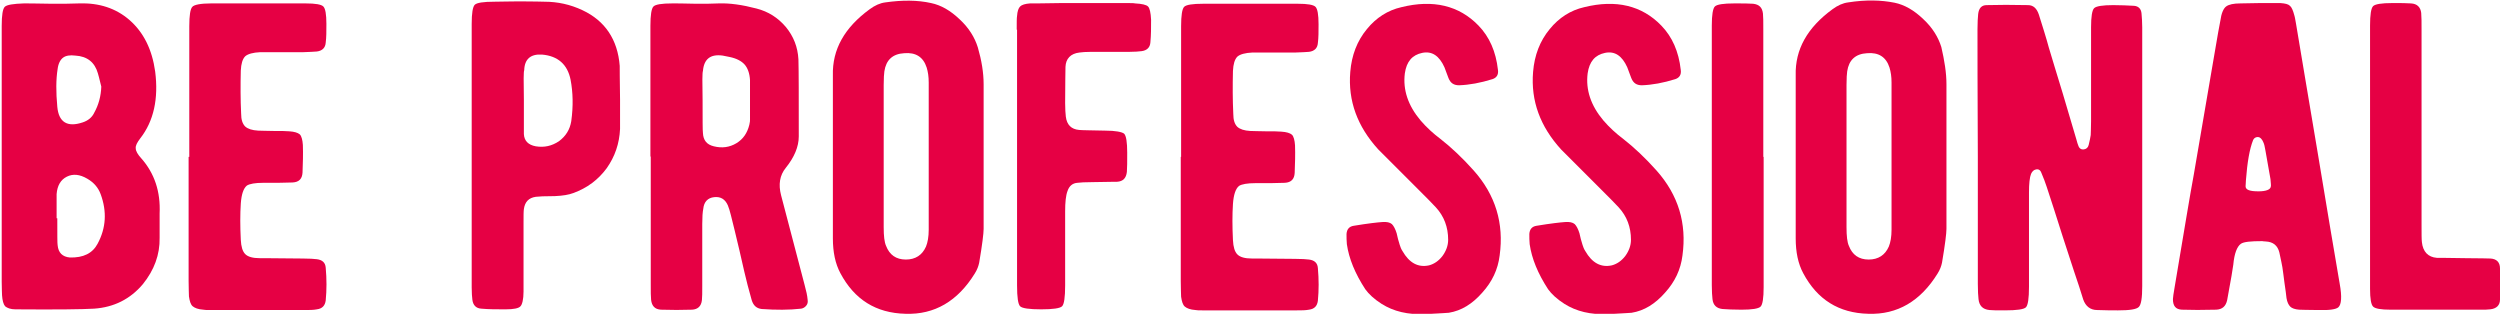
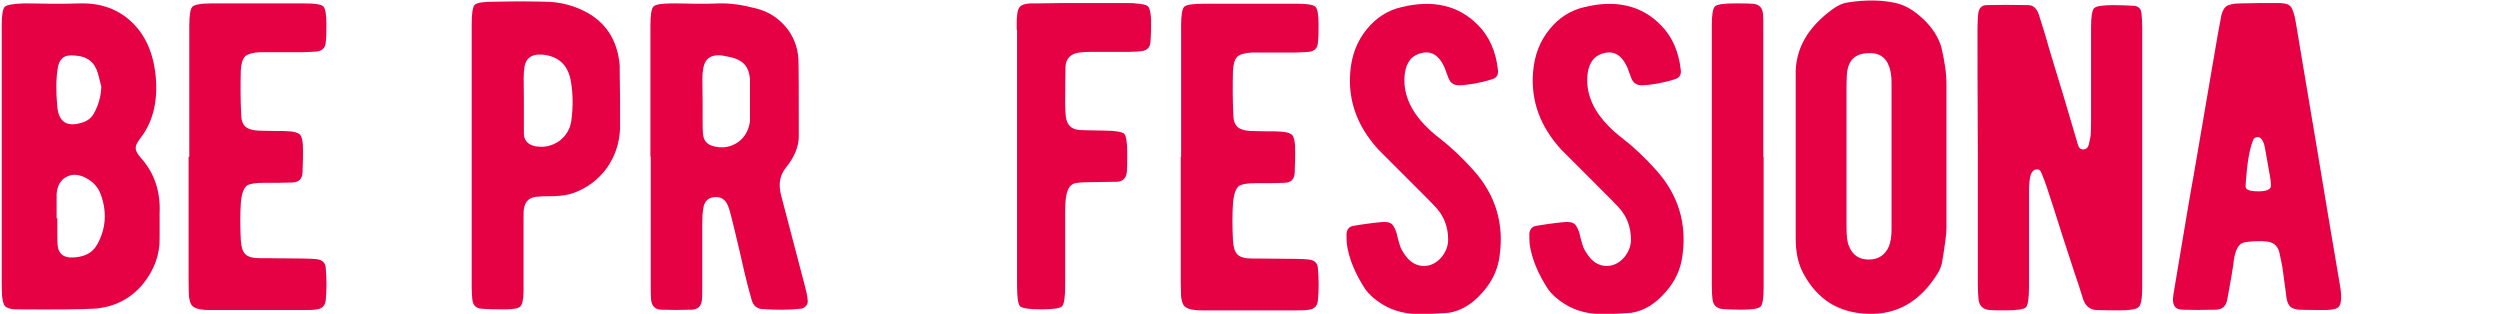
<svg xmlns="http://www.w3.org/2000/svg" version="1.1" id="レイヤー_1" x="0px" y="0px" viewBox="0 0 733 92" style="enable-background:new 0 0 733 92;" xml:space="preserve">
  <style type="text/css">
	.st0{fill:#E60044;}
</style>
  <g>
    <path class="st0" d="M0.5,45.8c0-22.9,0-35.6,0-38.2c0-3.2,0.3-5,0.9-5.6C2,1.4,3.9,1.1,7,1c0.6,0,3.3,0,8.1,0.1   c3.2,0,5.9,0,8.1-0.1C29,0.8,34,2.4,38,5.9c4.1,3.6,6.6,8.6,7.5,15.1c1,7.9-0.4,14.5-4.4,19.6c-0.9,1.2-1.4,2.1-1.3,2.9   c0,0.8,0.6,1.8,1.6,2.9c3.9,4.4,5.7,9.8,5.4,16.2c0,1.7,0,4.1,0,7.1c0.1,5-1.6,9.5-4.9,13.6c-3.7,4.4-8.5,6.8-14.3,7.2   c-3.3,0.2-11,0.3-23.1,0.2c-1.4,0-2.4-0.4-3-0.9c-0.5-0.6-0.8-1.7-0.9-3.2c0-0.6-0.1-1.9-0.1-4V45.8z M28.7,21.5   c-0.9-3.2-3.1-5-6.6-5.2c-1.6-0.2-2.8,0-3.6,0.6c-0.8,0.6-1.4,1.7-1.6,3.3c-0.5,3.1-0.5,6.8-0.1,11.1c0.4,4.5,2.9,6.1,7.4,4.6   c1.6-0.5,2.8-1.5,3.4-2.8c1.3-2.3,2-4.9,2.1-7.7C29.1,23,28.8,21.7,28.7,21.5z M16.8,63.9c0,4.9,0,7.6,0.1,8   c0.2,2.2,1.4,3.4,3.6,3.6c3.9,0.1,6.6-1.2,8.1-4c2.5-4.6,2.8-9.5,0.9-14.6c-0.7-1.9-2-3.4-3.9-4.5c-2.2-1.3-4.2-1.5-6-0.6   s-2.8,2.6-3,5.1c0,0.3,0,2.6,0,7.1H16.8z" />
    <path class="st0" d="M55.5,46c0-23,0-35.8,0-38.3c0-3.2,0.3-5.1,0.9-5.7C56.9,1.4,58.8,1,61.9,1c10,0,19.3,0,27.7,0   c2.9,0,4.6,0.3,5.2,0.9c0.6,0.6,0.9,2.3,0.9,5.1c0,2.2,0,4-0.2,5.5c-0.1,1.5-1,2.4-2.6,2.6c-0.8,0.1-2.1,0.1-4,0.2   c-8.8,0-13,0-12.6,0c-2.1,0.1-3.6,0.5-4.4,1.2c-0.8,0.8-1.2,2.2-1.3,4.2c-0.1,4.3-0.1,8.5,0.1,12.6c0,1.8,0.4,3,1.2,3.8   c0.8,0.7,2,1.1,3.8,1.2c1,0,2.5,0.1,4.5,0.1c2.1,0,3.6,0,4.6,0.1c1.5,0.1,2.5,0.4,3.1,0.9c0.5,0.5,0.8,1.6,0.9,3.1   c0.1,2.7,0,5.4-0.1,8.1c-0.1,1.8-1,2.8-2.9,2.9c-2,0.1-4.8,0.1-8.6,0.1c-2.4,0-4,0.3-4.8,0.8c-1,0.8-1.6,2.5-1.8,5.3   c-0.2,3.1-0.2,6.6,0,10.6c0.1,2,0.5,3.4,1.3,4.2c0.8,0.8,2.2,1.2,4.3,1.2c-0.3,0,3.9,0,12.6,0.1c1.9,0,3.3,0.1,4.1,0.2   c1.6,0.2,2.5,1,2.6,2.5c0.3,3.3,0.3,6.5,0,9.6c-0.2,1.5-1,2.4-2.6,2.6c-1,0.2-2.2,0.2-3.5,0.2c-4.1,0-13.4,0-27.8,0   c-0.9,0-1.6,0-2-0.1c-1.5-0.1-2.5-0.5-3.1-1c-0.6-0.5-0.9-1.5-1.1-2.9c0-0.7-0.1-2.2-0.1-4.6V46z" />
    <path class="st0" d="M181.8,29.2c0,5.4,0,8.3,0,8.6c-0.2,4.3-1.5,8.1-3.9,11.5c-2.5,3.4-5.7,5.8-9.8,7.3c-1.3,0.5-3.1,0.8-5.4,0.9   c-3,0-4.8,0.1-5.6,0.2c-2.1,0.3-3.2,1.5-3.5,3.6c-0.1,0.7-0.1,2-0.1,4c0,13.8,0,20.6,0,20.2c0,2.3-0.4,3.8-0.9,4.3   c-0.5,0.6-2,0.9-4.4,0.9c-2.6,0-4.9,0-7.1-0.2c-1.5-0.1-2.4-1-2.6-2.6c-0.1-0.8-0.2-2-0.2-3.6c0-35.9,0-61.7,0-77.3   c0-3.1,0.3-5,0.9-5.6c0.6-0.6,2.5-0.9,5.8-0.9c1.9,0,4.4-0.1,7.3-0.1c4.2,0,6.7,0.1,7.3,0.1c3.9,0,7.6,0.8,11.2,2.5   c6.6,3.1,10.3,8.6,10.9,16.3C181.7,19.9,181.7,23.1,181.8,29.2L181.8,29.2z M153.6,29.2c0,6.1,0,9.5,0,10.1c0.1,2,1.3,3.2,3.5,3.6   c2.5,0.4,4.7-0.1,6.8-1.5c2-1.5,3.2-3.4,3.6-5.9c0.6-4.4,0.5-8.4-0.2-12.1c-0.9-4.5-3.7-7-8.4-7.4c-3.3-0.2-5.1,1.3-5.2,4.6   C153.5,20.9,153.5,23.8,153.6,29.2L153.6,29.2z" />
    <path class="st0" d="M190.7,45.9c0-22.4,0-35.2,0-38.3c0-3.2,0.3-5.1,0.9-5.7c0.6-0.6,2.4-0.9,5.6-0.9c0.9,0,3.1,0,6.8,0.1   c2.8,0,5,0,6.8-0.1c3.2-0.1,6.8,0.4,11,1.5c3.5,0.9,6.3,2.7,8.6,5.4c2.3,2.8,3.5,5.9,3.7,9.5c0.1,3.4,0.1,10.9,0.1,22.6   c0,3-1.3,6.1-3.8,9.2c-1.8,2.2-2.2,4.9-1.4,8c1.1,4.1,3.4,12.9,6.9,26.3c0.5,1.8,0.8,3.2,0.9,4.4c0.1,0.7,0,1.2-0.4,1.7   c-0.4,0.5-0.9,0.8-1.5,0.9c-3.5,0.4-7.4,0.4-11.6,0.1c-1.5-0.2-2.4-1-2.9-2.6c-0.3-1.1-0.7-2.5-1.2-4.4c-0.5-1.9-1.3-5.3-2.4-10.2   c-1-4.4-1.9-7.8-2.5-10.3c-0.3-1.2-0.6-2.2-0.9-2.9c-0.8-1.8-2.1-2.6-4-2.4c-1.9,0.2-3,1.4-3.2,3.4c-0.2,1-0.3,2.5-0.3,4.5   c0,2.2,0,5.3,0,9.1c0,4.5,0,7.5,0,9.1c0,1.9,0,3.2-0.1,4.1c-0.2,1.8-1.2,2.7-2.9,2.8c-3,0.1-6.1,0.1-9.1,0   c-1.8-0.1-2.7-1.1-2.9-2.9c-0.1-0.9-0.1-2.4-0.1-4.5V45.9z M206,29.4c0,5.8,0,8.9,0.1,9.6c0.1,2.1,1.1,3.4,3.2,3.9   c2.4,0.6,4.6,0.3,6.6-0.9c2-1.2,3.2-3,3.8-5.4c0.2-0.8,0.2-1.2,0.2-1.5c0-6.7,0-10.6,0-11.6c-0.1-2-0.7-3.6-1.6-4.6   c-0.9-1-2.4-1.8-4.4-2.2c-0.9-0.2-1.5-0.3-2-0.4c-3.6-0.5-5.5,1-5.8,4.5C205.9,21.3,205.9,24.1,206,29.4L206,29.4z" />
-     <path class="st0" d="M288.4,24.7c0,20,0,34.1,0,42.4c0,1.3-0.4,4.6-1.3,9.9c-0.2,1-0.6,2.1-1.3,3.2c-5,8.1-11.8,12.1-20.3,11.8   c-8.7-0.2-15-4.2-19.1-11.9c-1.5-2.8-2.2-6.2-2.2-10.2V45.8c0-15,0-22.9,0-23.7c-0.2-7.6,3.4-14,10.8-19.4c1.5-1.1,3-1.8,4.6-2   C264.5,0,269,0,273,0.9c2.9,0.6,5.7,2.2,8.4,4.8c2.7,2.5,4.4,5.3,5.3,8.2C287.8,17.7,288.4,21.3,288.4,24.7z M271.5,72.3   c0.5-1.2,0.8-2.9,0.8-4.9c0-21.6,0-36,0-43.2c0-1.7-0.2-3.1-0.6-4.4c-1-3.1-3.2-4.5-6.6-4.2c-3.4,0.2-5.3,2-5.8,5.3   c-0.1,0.7-0.2,2-0.2,4v41.7c0,2.6,0.2,4.4,0.7,5.5c1,2.6,2.9,4,5.8,4C268.4,76.1,270.4,74.8,271.5,72.3z" />
    <path class="st0" d="M298.1,8.7c0-2.1,0-3.5,0.1-4c0.1-1.4,0.4-2.3,0.9-2.8c0.5-0.5,1.5-0.8,2.9-0.9c1,0,4,0,9.1-0.1   c4.2,0,10.4,0,18.7,0c1.7,0,2.7,0,3,0.1c2,0.1,3.3,0.4,3.8,0.9c0.5,0.5,0.8,1.8,0.9,3.9c0,2.3,0,4.5-0.2,6.6   c-0.1,1.5-1,2.4-2.6,2.6c-0.8,0.1-2,0.2-3.5,0.2c-1.2,0-3.1,0-5.6,0c-2.5,0-4.4,0-5.6,0c-1.6,0-2.8,0.1-3.5,0.2   c-2.6,0.3-4,1.8-4.1,4.2c0,1.2-0.1,4.8-0.1,10.6c0,1.8,0.1,3.1,0.2,4c0.3,2.4,1.6,3.7,3.9,3.9c0.9,0.1,3.4,0.1,7.6,0.2   c3.1,0,5,0.4,5.6,0.9c0.6,0.6,0.9,2.5,0.9,5.6c0,2.5,0,4.4-0.1,5.6c-0.2,1.8-1.1,2.8-2.9,2.9c0.2,0-2.1,0-7.1,0.1   c-2.2,0-3.8,0.1-4.5,0.2c-1.4,0.1-2.4,0.9-2.9,2.4c-0.5,1.3-0.7,3.3-0.7,6v21.7c0,3.5-0.3,5.5-0.9,6.1c-0.6,0.6-2.7,0.9-6.1,0.9   c-3.5,0-5.6-0.3-6.2-0.9c-0.6-0.6-0.9-2.6-0.9-6.1V8.7z" />
    <path class="st0" d="M346.3,46c0-23,0-35.8,0-38.3c0-3.2,0.3-5.1,0.9-5.7c0.6-0.6,2.4-0.9,5.6-0.9c10,0,19.3,0,27.7,0   c2.9,0,4.6,0.3,5.2,0.9c0.6,0.6,0.9,2.3,0.9,5.1c0,2.2,0,4-0.2,5.5c-0.1,1.5-1,2.4-2.6,2.6c-0.8,0.1-2.1,0.1-4,0.2   c-8.8,0-13,0-12.6,0c-2.1,0.1-3.6,0.5-4.4,1.2c-0.8,0.8-1.2,2.2-1.3,4.2c-0.1,4.3-0.1,8.5,0.1,12.6c0,1.8,0.4,3,1.2,3.8   c0.8,0.7,2,1.1,3.8,1.2c1,0,2.5,0.1,4.5,0.1c2.1,0,3.6,0,4.6,0.1c1.5,0.1,2.5,0.4,3.1,0.9c0.5,0.5,0.8,1.6,0.9,3.1   c0.1,2.7,0,5.4-0.1,8.1c-0.1,1.8-1,2.8-2.9,2.9c-2,0.1-4.8,0.1-8.6,0.1c-2.4,0-4,0.3-4.8,0.8c-1,0.8-1.6,2.5-1.8,5.3   c-0.2,3.1-0.2,6.6,0,10.6c0.1,2,0.5,3.4,1.3,4.2c0.8,0.8,2.2,1.2,4.3,1.2c-0.3,0,3.9,0,12.6,0.1c1.9,0,3.3,0.1,4.1,0.2   c1.6,0.2,2.5,1,2.6,2.5c0.3,3.3,0.3,6.5,0,9.6c-0.2,1.5-1,2.4-2.6,2.6c-1,0.2-2.2,0.2-3.5,0.2c-4.1,0-13.4,0-27.8,0   c-0.9,0-1.6,0-2-0.1c-1.5-0.1-2.5-0.5-3.1-1c-0.6-0.5-0.9-1.5-1.1-2.9c0-0.7-0.1-2.2-0.1-4.6V46z" />
    <path class="st0" d="M405.1,89.1c-2.2-1.4-3.8-2.9-4.8-4.3c-3-4.6-4.8-9-5.4-13.2c-0.1-1-0.1-2-0.1-3c0.1-1.4,0.8-2.2,2.1-2.4   c4.2-0.7,7-1,8.4-1.1c1.3-0.1,2.2,0.1,2.8,0.6c0.5,0.5,1,1.4,1.4,2.7c0.1,0.3,0.2,0.9,0.4,1.7c0.2,0.7,0.4,1.3,0.5,1.7   c0.2,0.6,0.4,1.2,0.8,1.8c2,3.5,4.6,4.9,7.8,4.2c1.5-0.4,2.8-1.3,3.9-2.7c1.1-1.5,1.7-3.1,1.7-4.8c0-3.7-1.2-6.9-3.6-9.5   c-0.5-0.6-2.6-2.7-6.3-6.4c-6.8-6.8-10.3-10.3-10.6-10.6c-6.1-6.7-8.9-14.2-8.2-22.7c0.4-4.9,2-9.1,4.9-12.6   c2.7-3.3,6.1-5.5,10.1-6.4c9.3-2.3,16.9-0.5,22.6,5.4c3.2,3.3,5.1,7.6,5.7,13c0.2,1.4-0.4,2.3-1.6,2.7c-3.5,1.1-6.8,1.7-9.8,1.8   c-1.5,0-2.5-0.6-3.1-2.1c-0.1-0.3-0.3-0.8-0.6-1.6c-0.2-0.7-0.5-1.2-0.6-1.6c-1.5-3.3-3.6-4.8-6.5-4.2s-4.6,2.5-5.1,6   c-0.6,4.8,0.9,9.4,4.6,13.8c1.8,2.1,3.8,3.9,5.8,5.4c3.2,2.5,6.5,5.6,9.8,9.3c6.4,7.2,8.9,15.5,7.6,24.9c-0.5,4.1-2.2,7.7-5.1,10.9   c-2.9,3.3-6.1,5.3-9.8,5.9c-0.2,0-2.6,0.2-6.9,0.4C412.7,92.3,408.6,91.3,405.1,89.1z" />
    <path class="st0" d="M458.7,89.1c-2.2-1.4-3.8-2.9-4.8-4.3c-3-4.6-4.8-9-5.4-13.2c-0.1-1-0.1-2-0.1-3c0.1-1.4,0.8-2.2,2.1-2.4   c4.2-0.7,7-1,8.4-1.1c1.3-0.1,2.2,0.1,2.8,0.6c0.5,0.5,1,1.4,1.4,2.7c0.1,0.3,0.2,0.9,0.4,1.7c0.2,0.7,0.4,1.3,0.5,1.7   c0.2,0.6,0.4,1.2,0.8,1.8c2,3.5,4.6,4.9,7.8,4.2c1.5-0.4,2.8-1.3,3.9-2.7c1.1-1.5,1.7-3.1,1.7-4.8c0-3.7-1.2-6.9-3.6-9.5   c-0.5-0.6-2.6-2.7-6.3-6.4c-6.8-6.8-10.3-10.3-10.6-10.6c-6.1-6.7-8.9-14.2-8.2-22.7c0.4-4.9,2-9.1,4.9-12.6   c2.7-3.3,6.1-5.5,10.1-6.4c9.3-2.3,16.9-0.5,22.6,5.4c3.2,3.3,5.1,7.6,5.7,13c0.2,1.4-0.4,2.3-1.6,2.7c-3.5,1.1-6.8,1.7-9.8,1.8   c-1.5,0-2.5-0.6-3.1-2.1c-0.1-0.3-0.3-0.8-0.6-1.6c-0.2-0.7-0.5-1.2-0.6-1.6c-1.5-3.3-3.6-4.8-6.5-4.2s-4.6,2.5-5.1,6   c-0.6,4.8,0.9,9.4,4.6,13.8c1.8,2.1,3.8,3.9,5.8,5.4c3.2,2.5,6.5,5.6,9.8,9.3c6.4,7.2,8.9,15.5,7.6,24.9c-0.5,4.1-2.2,7.7-5.1,10.9   c-2.9,3.3-6.1,5.3-9.8,5.9c-0.2,0-2.6,0.2-6.9,0.4C466.3,92.3,462.2,91.3,458.7,89.1z" />
    <path class="st0" d="M517.1,46c0,22.7,0,35.4,0,38.2c0,3.2-0.3,5.1-0.9,5.7c-0.6,0.6-2.5,0.9-5.6,0.9c-2.4,0-4.3-0.1-5.6-0.2   c-1.7-0.2-2.7-1.1-2.9-2.9c-0.1-0.9-0.2-2.3-0.2-4.1c0-33.8,0-59.1,0-76.1c0-3.1,0.3-5,0.9-5.6c0.6-0.6,2.5-0.9,5.7-0.9   c2.5,0,4.3,0,5.5,0.1c1.8,0.2,2.7,1.1,2.9,2.9c0.1,0.9,0.1,2.4,0.1,4.5V46z" />
    <path class="st0" d="M570.7,24.7c0,20,0,34.1,0,42.4c0,1.3-0.4,4.6-1.3,9.9c-0.2,1-0.6,2.1-1.3,3.2c-5,8.1-11.8,12.1-20.3,11.8   c-8.7-0.2-15-4.2-19.1-11.9c-1.5-2.8-2.2-6.2-2.2-10.2V45.8c0-15,0-22.9,0-23.7c-0.2-7.6,3.4-14,10.8-19.4c1.5-1.1,3-1.8,4.6-2   c5.1-0.8,9.6-0.7,13.6,0.1c2.9,0.6,5.7,2.2,8.4,4.8c2.7,2.5,4.4,5.3,5.3,8.2C570.1,17.7,570.7,21.3,570.7,24.7z M553.8,72.3   c0.5-1.2,0.8-2.9,0.8-4.9c0-21.6,0-36,0-43.2c0-1.7-0.2-3.1-0.6-4.4c-1-3.1-3.2-4.5-6.6-4.2c-3.4,0.2-5.3,2-5.8,5.3   c-0.1,0.7-0.2,2-0.2,4v41.7c0,2.6,0.2,4.4,0.7,5.5c1,2.6,2.9,4,5.8,4C550.7,76.1,552.7,74.8,553.8,72.3z" />
    <path class="st0" d="M579.8,8.6c0-2,0.1-3.5,0.2-4.5c0.2-1.7,1-2.6,2.5-2.6c3.5-0.1,7.5-0.1,12.1,0c1.6,0,2.6,1,3.2,2.8   c0.2,0.8,0.8,2.4,1.5,4.8c0.6,2,1.1,3.6,1.4,4.8c1,3.4,2.4,7.9,4.1,13.5c2,6.7,3.3,11.2,4,13.5c0.2,0.8,0.4,1.4,0.6,1.9   c0.3,0.8,0.9,1.1,1.6,1c0.7-0.1,1.2-0.5,1.4-1.3c0.3-1.2,0.5-2.2,0.6-2.9c0-0.6,0.1-2,0.1-4c0-18.9,0-28.1,0-27.6   c0-3.1,0.3-5,0.9-5.6c0.6-0.6,2.5-0.9,5.6-0.9c2.2,0,4.2,0.1,6.1,0.2c1.3,0.1,2.1,0.9,2.2,2.3c0.1,1.2,0.2,2.5,0.2,4   c0,31.6,0,56.9,0,75.9c0,3.4-0.3,5.4-1,6.1c-0.7,0.7-2.7,1-6.1,1c-1.5,0-3.6,0-6.1-0.1c-2,0-3.4-1.1-4.1-3.1   c-0.1-0.4-0.3-1-0.6-1.9c-0.3-0.9-0.5-1.5-0.6-1.9c-0.4-1.1-2-6-4.8-14.6c-1.9-5.9-3.4-10.8-4.7-14.6c-0.4-1.2-0.9-2.6-1.6-4.2   c-0.3-0.8-0.9-1.1-1.6-0.9c-0.6,0.1-1.1,0.6-1.4,1.3c-0.4,1-0.6,2.8-0.6,5.5c0,2.9,0,7.5,0,13.8c0,6,0,10.6,0,13.8   c0,3.4-0.3,5.4-0.9,6c-0.6,0.6-2.6,0.9-6.2,0.9c-2.2,0-3.7,0-4.5-0.1c-2-0.2-3-1.3-3.2-3.2c-0.1-0.9-0.2-2.4-0.2-4.5   c0-5.5,0-17.9,0-37.2C579.8,26.5,579.8,14.1,579.8,8.6z" />
    <path class="st0" d="M662.5,0.9c3.8,0,5.8,0,6.1,0c1.4,0.1,2.3,0.3,2.8,0.8c0.5,0.4,0.9,1.3,1.3,2.8c0.2,0.6,0.3,1.5,0.5,2.5   c1.2,7.4,3.4,20.1,6.4,38.1c2.7,16.2,4.8,28.9,6.4,38.1c0.7,3.8,0.5,6.1-0.4,6.9c-0.7,0.6-2.6,0.9-5.9,0.8c-3.2,0-5-0.1-5.6-0.1   c-1.2-0.1-2.1-0.4-2.6-0.9c-0.5-0.5-0.9-1.3-1.1-2.5c-0.1-1-0.3-2.5-0.6-4.5c-0.2-2-0.5-3.5-0.6-4.5c-0.1-0.6-0.4-2.1-0.9-4.4   c-0.5-2-1.8-3.1-4-3.2c-0.6,0-0.9-0.1-1-0.1c-3.4,0-5.5,0.2-6.3,0.8c-1.1,0.8-1.9,2.8-2.2,6.1c-0.1,1-0.7,4.4-1.8,10.4   c-0.4,1.8-1.4,2.7-3.2,2.8c-4,0.1-7.3,0.1-10.1,0c-1.8-0.1-2.6-1.1-2.6-3.1c0-0.5,0.2-1.7,0.5-3.5c2.8-16.6,4.6-27.6,5.6-32.9   c5-29,7.5-44.1,7.8-45.2c0.3-2.2,0.9-3.6,1.7-4.2c0.8-0.6,2.2-0.9,4.2-0.9L662.5,0.9L662.5,0.9z M662.2,56.1c2.2,0,3.5-0.5,3.6-1.4   c0.1-0.2,0-1-0.1-2.2c-0.2-1.1-0.5-2.8-0.9-5.1c-0.5-2.7-0.7-4.2-0.8-4.4c-0.1-0.6-0.3-1.2-0.7-1.9c-0.5-0.8-1-1-1.6-0.9   c-0.5,0.1-0.9,0.4-1.1,0.9c-1,2.5-1.7,6.4-2.1,11.8c0,0.7-0.1,1.3-0.1,1.7C658.4,55.7,659.7,56.1,662.2,56.1z" />
-     <path class="st0" d="M694.9,7.5c0-3.2,0.3-5.1,0.9-5.7c0.6-0.6,2.5-0.9,5.6-0.9c2.5,0,4.3,0,5.5,0.1c1.8,0.1,2.8,1.1,3,2.8   C710,4.8,710,6.5,710,9v28.5c0,12.7,0,22.2,0,28.5c0,2.5,0,4.2,0.1,5c0.3,2.8,1.8,4.4,4.4,4.6c0.2,0,3.1,0,8.6,0.1   c4.2,0,6.5,0.1,7.1,0.1c1.8,0.1,2.8,1.1,2.8,2.9c0.1,3,0.1,6.1,0,9.1c0,1.7-1,2.7-2.9,2.9c-0.6,0.1-1.6,0.1-3,0.1   c-13.7,0-22.4,0-26.2,0c-2.8,0-4.5-0.3-5.1-0.9c-0.6-0.6-0.9-2.3-0.9-5.2V45.9C694.9,23.2,694.9,10.4,694.9,7.5z" />
  </g>
</svg>